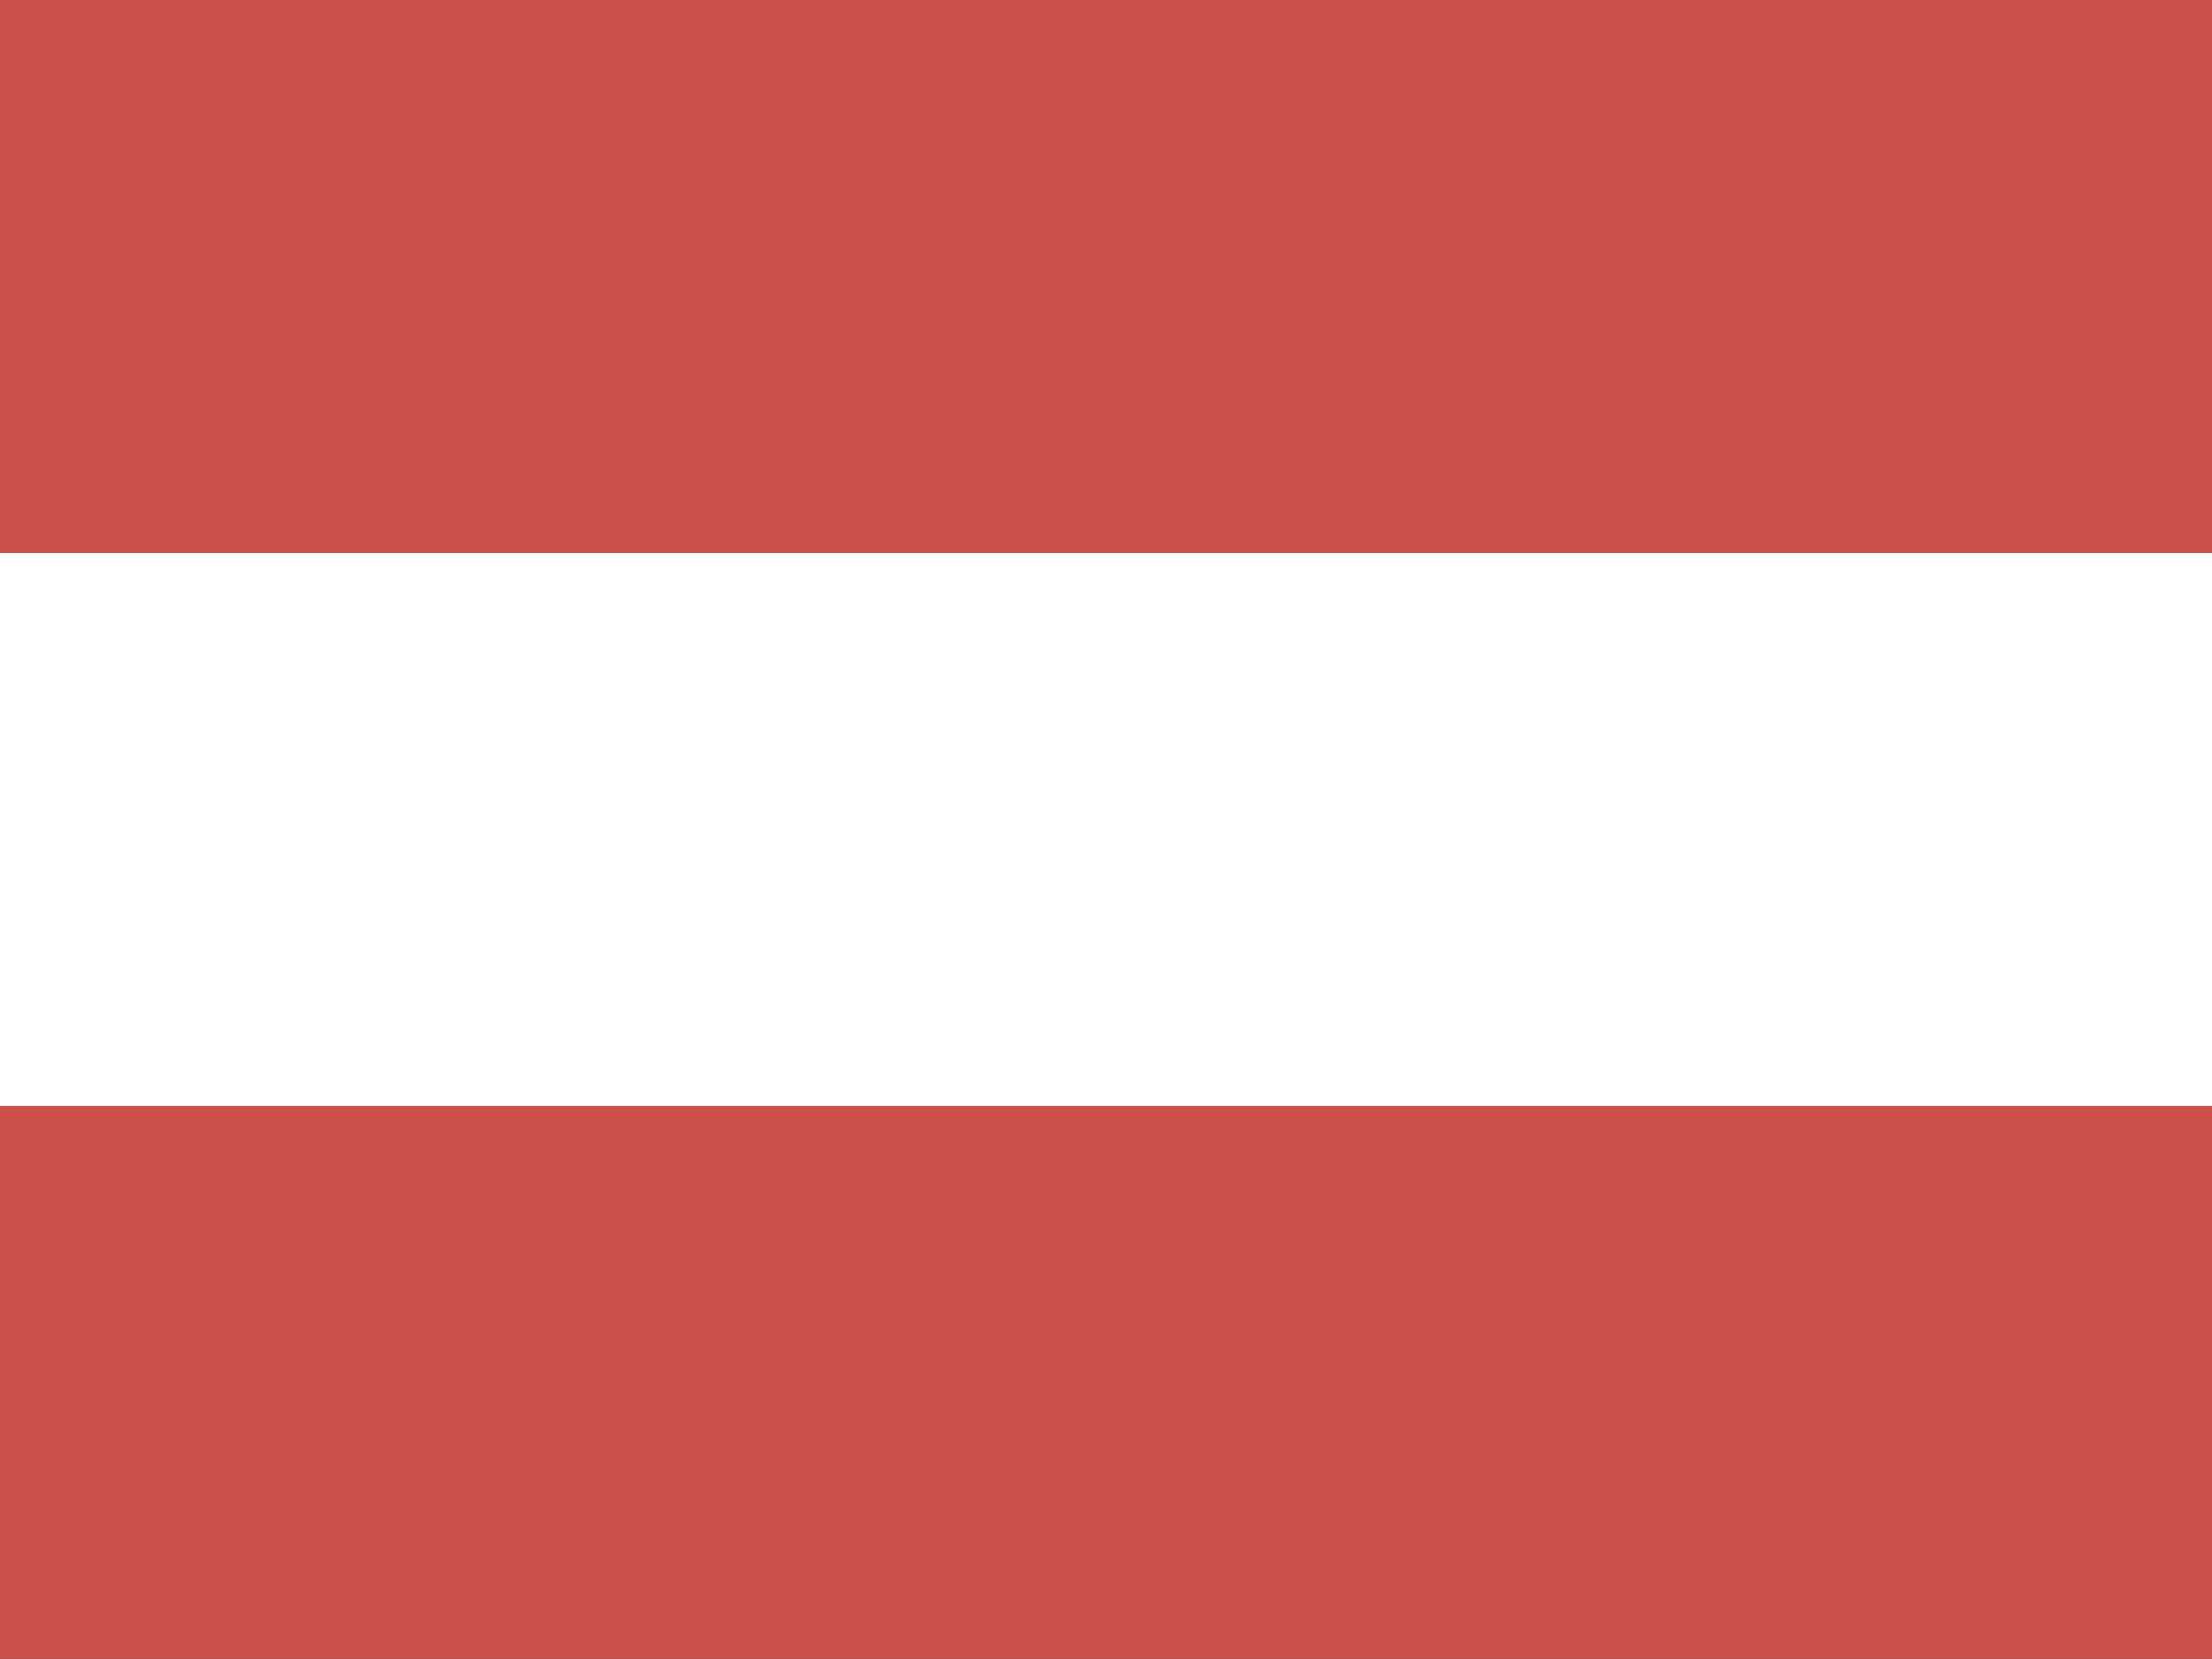
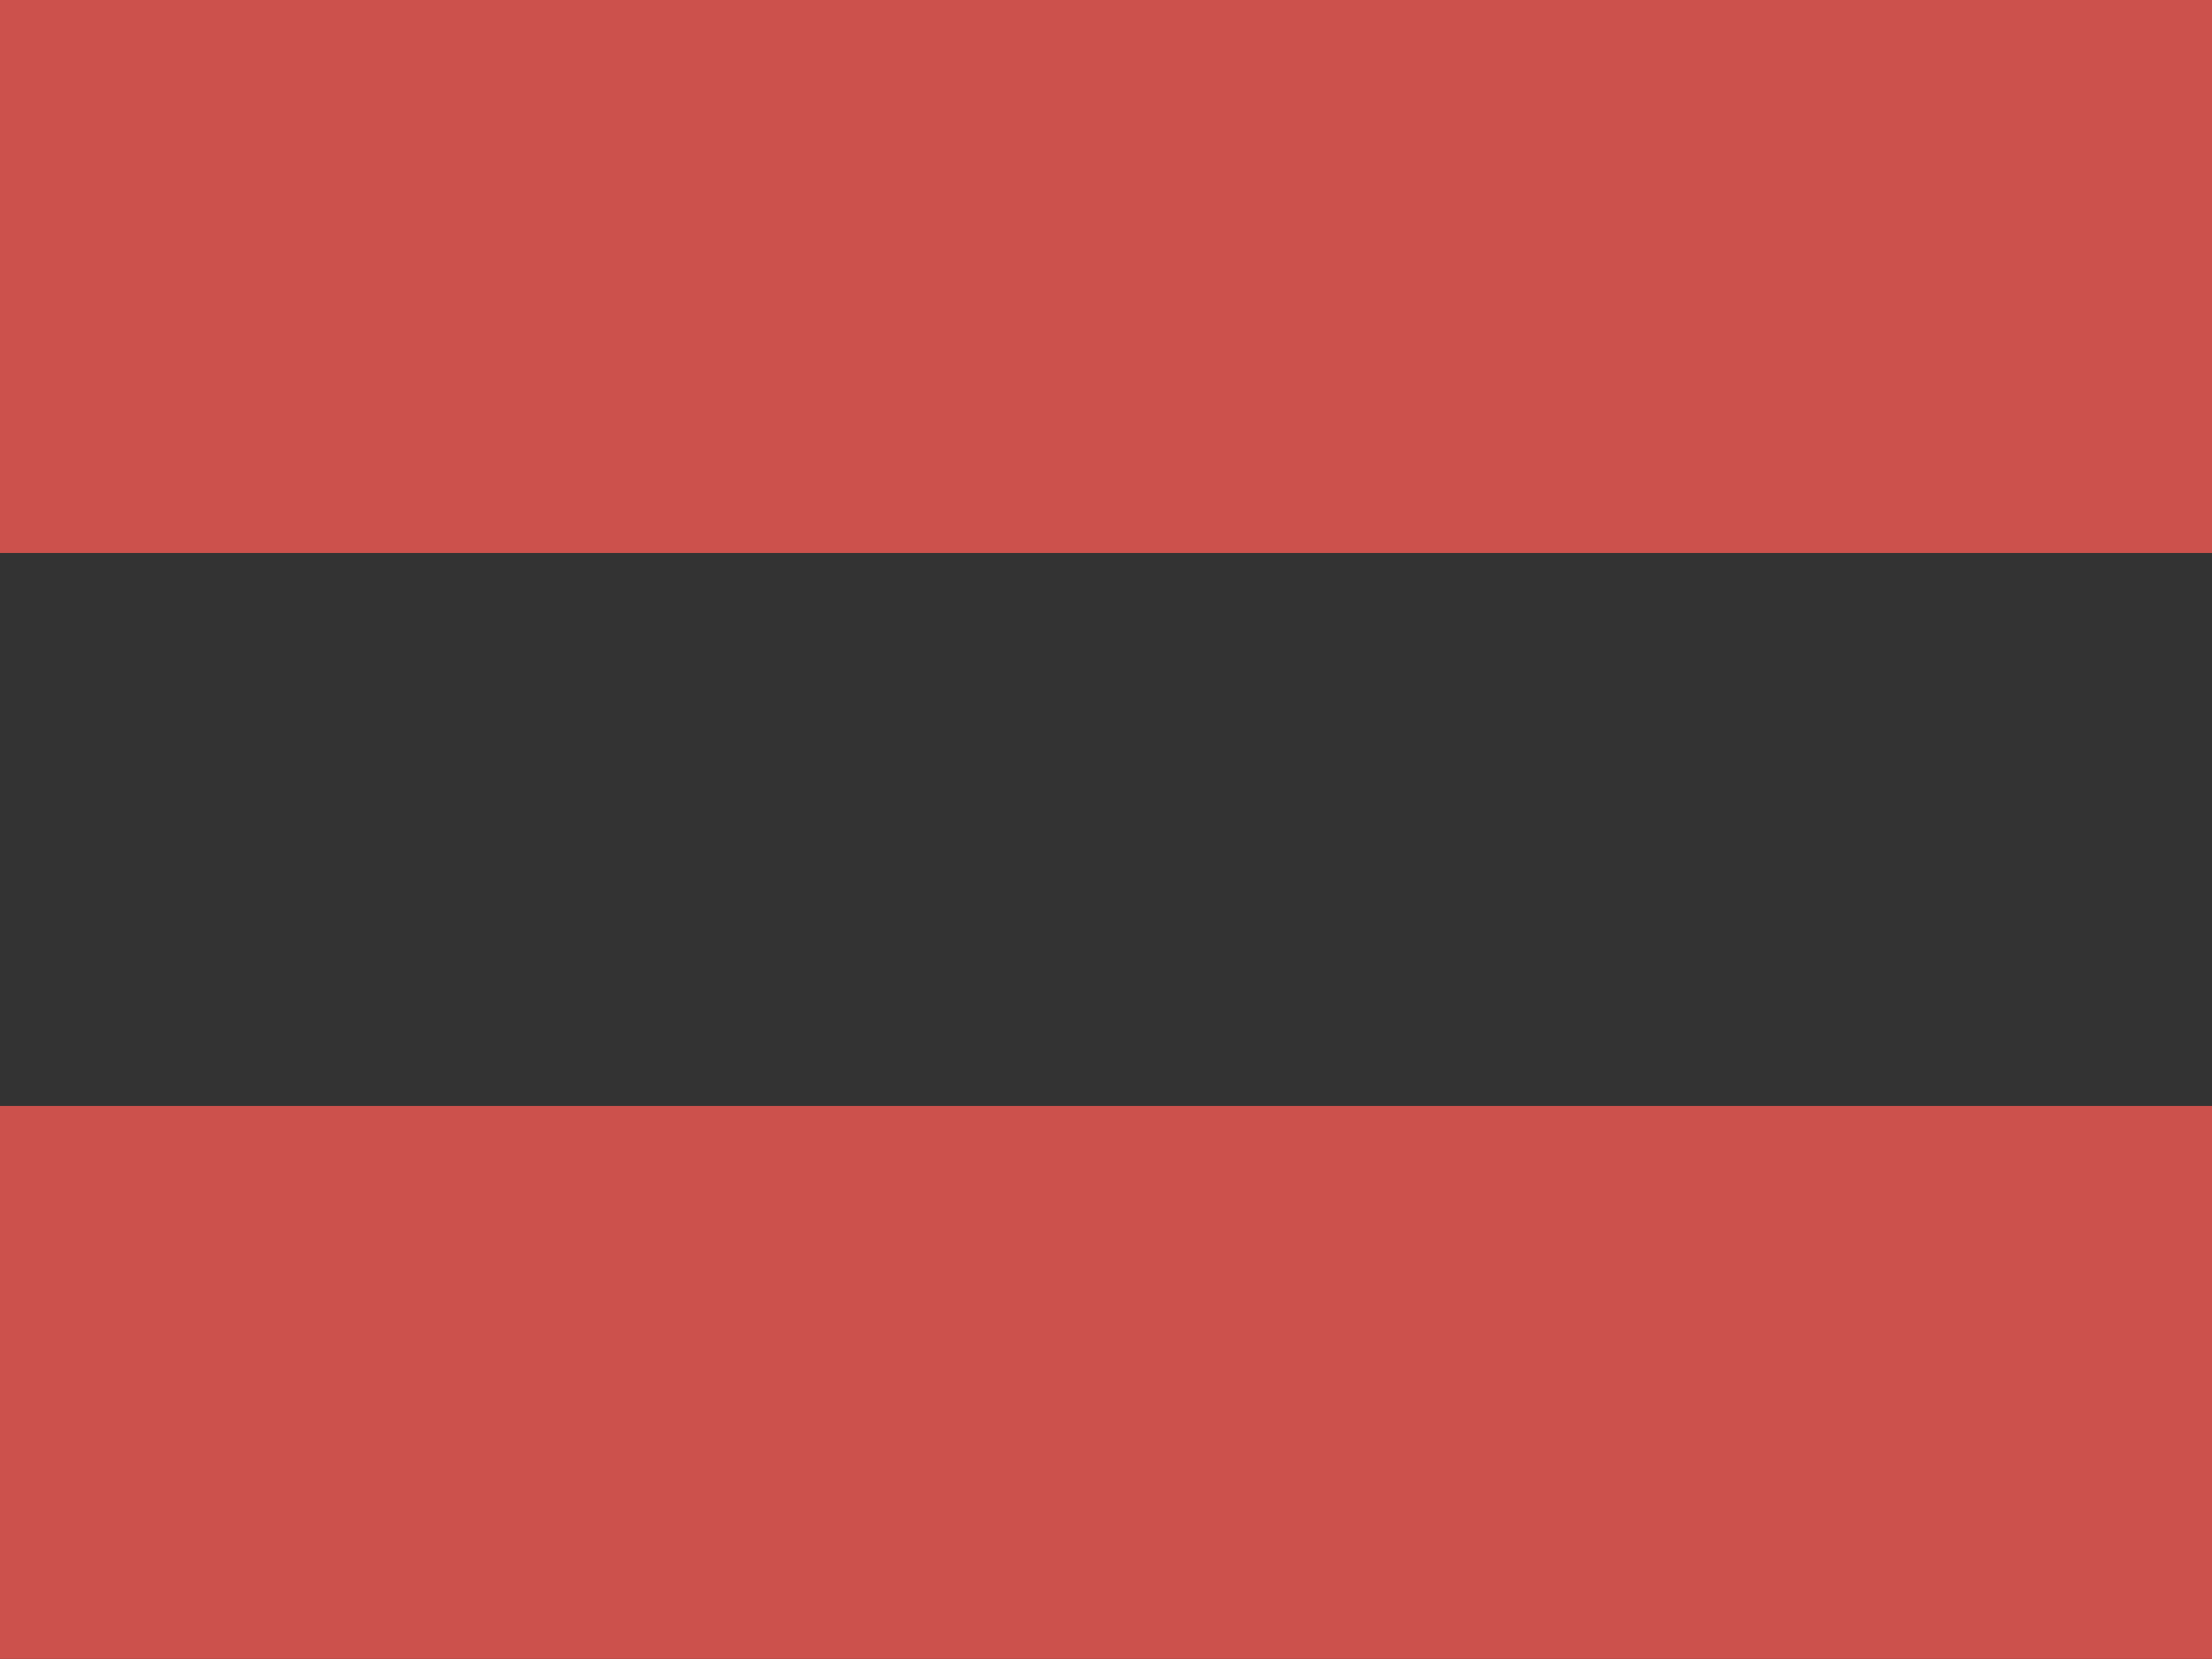
<svg xmlns="http://www.w3.org/2000/svg" viewBox="0 0 218.13 163.6">
  <rect x="0" y="0" width="218.13" height="163.6" fill="#333333" stroke="none" />
  <defs>
    <style>.cls-1{fill:#fff;}.cls-2{fill:#cc514c;}</style>
  </defs>
  <title>sprache</title>
  <g id="Ebene_2" data-name="Ebene 2">
    <g id="Ebene_1-2" data-name="Ebene 1">
-       <rect class="cls-1" y="54.53" width="218.13" height="54.53" />
      <rect class="cls-2" y="109.06" width="218.13" height="54.53" />
      <rect class="cls-2" width="218.13" height="54.53" />
    </g>
  </g>
</svg>